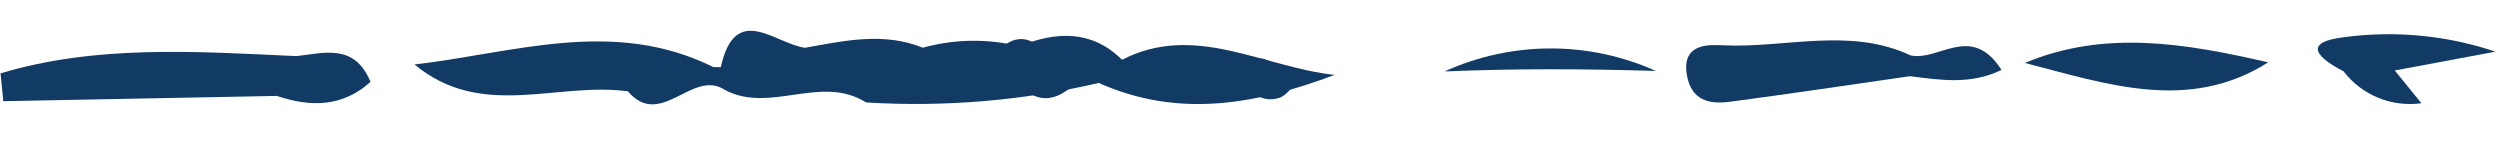
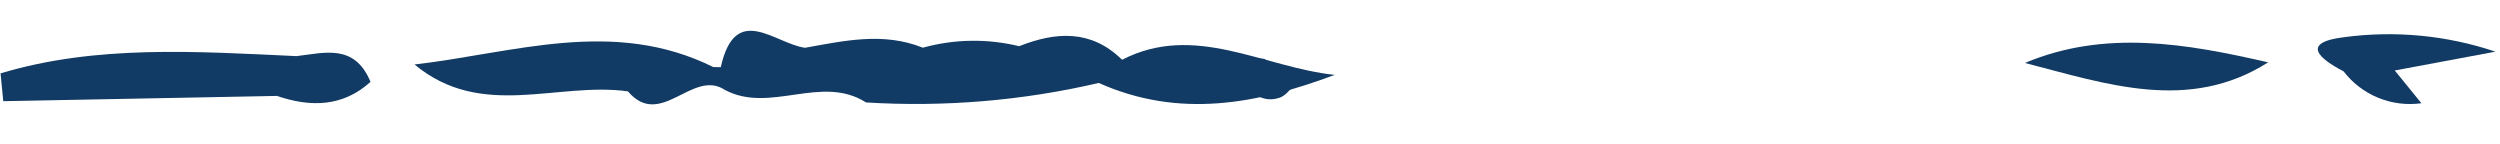
<svg xmlns="http://www.w3.org/2000/svg" width="156" height="9" viewBox="0 0 156 9" fill="none">
  <path d="M18.498 3.502C12.259 3.212 6.001 2.781 0.034 4.579C0.091 5.157 0.148 5.735 0.205 6.314L17.279 5.985C19.407 6.708 21.399 6.664 23.12 5.108C22.118 2.698 20.243 3.305 18.498 3.502Z" fill="#113A64" />
  <path d="M44.977 4.19L44.508 4.185C38.279 1.096 32.092 3.302 25.868 4.024C30.044 7.497 34.768 5.088 39.181 5.7C41.236 8.107 43.204 4.261 45.244 5.616C48.068 7.11 51.243 4.614 54.042 6.392C58.916 6.693 63.807 6.283 68.563 5.176C73.598 7.421 78.454 6.482 83.282 4.673C78.831 4.201 74.544 1.394 70.018 3.73C68.089 1.832 65.892 1.975 63.594 2.883C61.615 2.4 59.546 2.433 57.584 2.977C55.133 1.988 52.684 2.542 50.234 2.982C48.328 2.714 45.887 0.119 44.977 4.19Z" fill="#113A64" />
  <path d="M126.355 3.929C131.462 5.247 136.587 7.031 141.531 3.892C136.429 2.714 131.338 1.834 126.355 3.929Z" fill="#113A64" />
-   <path d="M107.546 2.828C106.667 2.788 104.931 2.671 105.258 4.66C105.521 6.255 106.634 6.522 107.921 6.352C111.678 5.857 115.427 5.293 119.179 4.756C121.048 4.982 122.934 5.314 124.895 4.363C123 1.408 120.979 3.851 119.219 3.456C115.422 1.68 111.437 3.006 107.546 2.828Z" fill="#113A64" />
  <path d="M146.238 4.451C146.8 5.182 147.545 5.752 148.399 6.101C149.252 6.451 150.183 6.568 151.096 6.442C150.542 5.76 149.987 5.079 149.433 4.398C151.527 4.006 153.621 3.615 155.715 3.224C152.688 2.206 149.469 1.896 146.303 2.316C143.501 2.65 144.747 3.677 146.238 4.451Z" fill="#113A64" />
-   <path d="M90.142 4.458C94.486 4.275 98.808 4.29 103.324 4.427C101.251 3.496 99.003 3.017 96.73 3.023C94.457 3.028 92.212 3.517 90.142 4.458Z" fill="#113A64" />
-   <path d="M63.191 4.903C65.939 8.066 67.379 4.181 69.456 3.499L65.353 3.578C64.649 2.422 63.609 2.049 62.573 2.902C61.492 3.793 62.209 4.468 63.191 4.903Z" fill="#113A64" />
  <path d="M77.658 4.72C77.681 4.964 77.758 5.2 77.885 5.41C78.012 5.62 78.184 5.798 78.39 5.932C78.595 6.066 78.828 6.151 79.071 6.183C79.314 6.214 79.561 6.19 79.794 6.112C80.273 5.996 80.632 5.386 81.046 5C80.252 4.512 79.458 4.024 78.88 3.67C77.79 3.57 77.544 4.125 77.658 4.72Z" fill="#113A64" />
</svg>